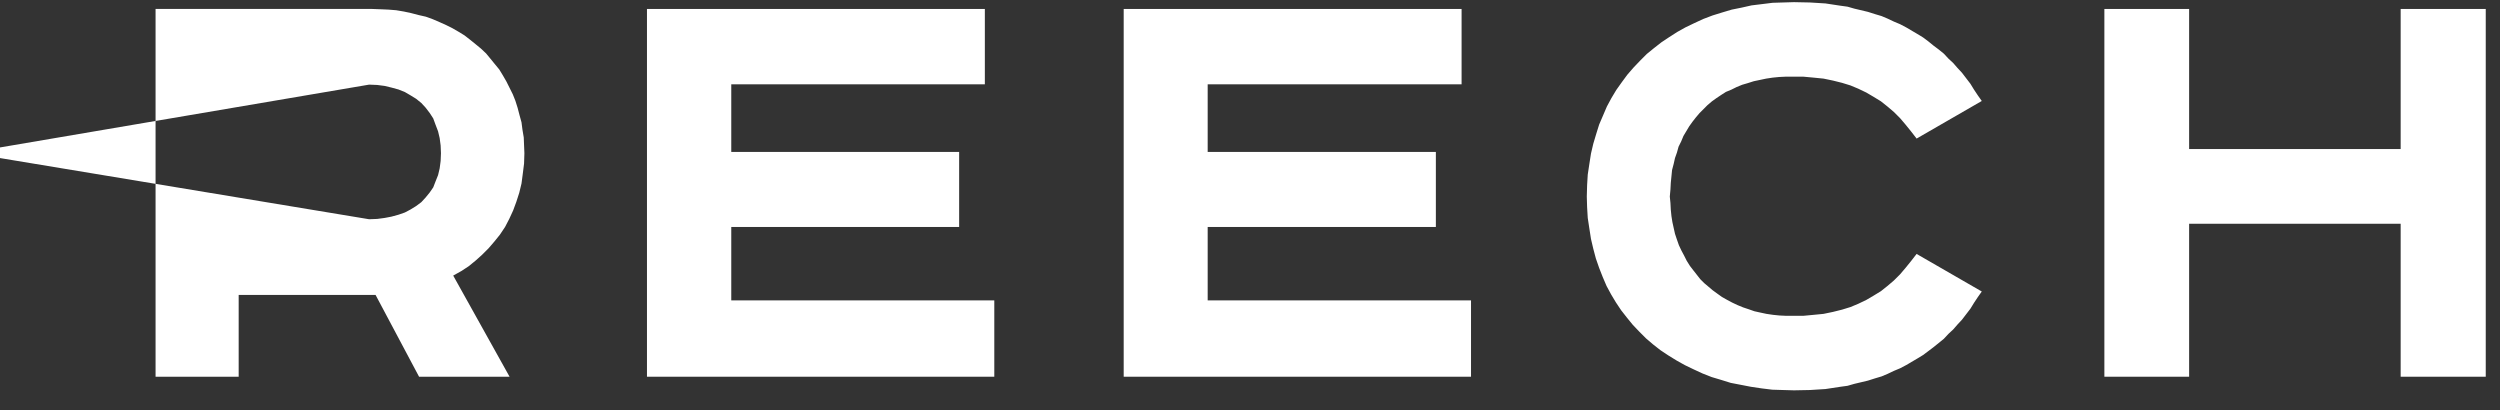
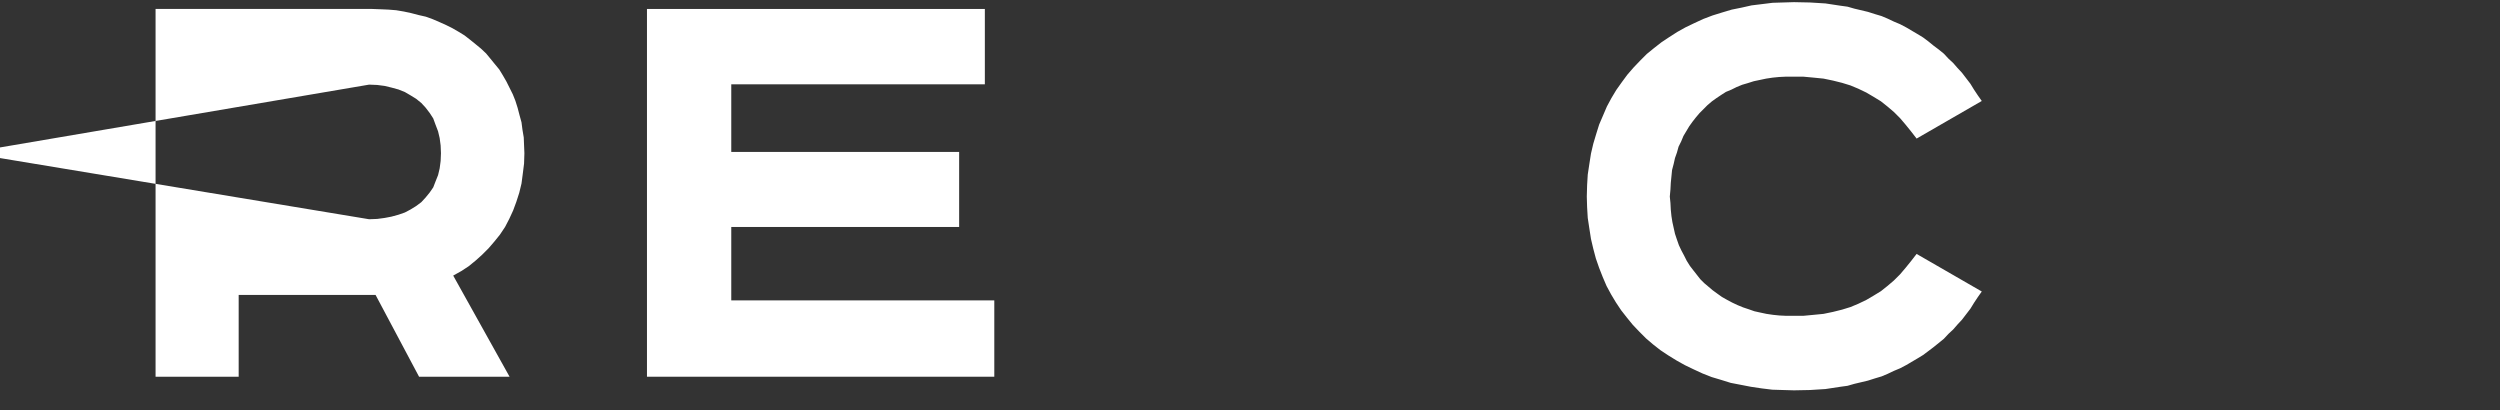
<svg xmlns="http://www.w3.org/2000/svg" width="128px" height="21px" viewBox="0 0 128 21" version="1.1">
  <rect x="0" y="0" width="128" height="21" fill="#333333" stroke="none" />
  <title>logo copy</title>
  <g id="Guide-Style-Dev" stroke="none" stroke-width="1" fill="none" fill-rule="evenodd">
    <g transform="translate(-165, -1829)" fill="#FFFFFF" id="dark-nav">
      <g transform="translate(0, 1617)">
        <g id="logo-copy" transform="translate(165, 212.11)">
          <polygon id="Fill-1" points="7.965 0.349 7.965 6.083 0 7.439 0 7.983 7.965 9.303 7.965 6.083 18.899 4.223 19.312 4.24 19.691 4.289 20.038 4.372 20.401 4.471 20.73 4.603 21.011 4.767 21.307 4.949 21.571 5.163 21.785 5.394 22 5.674 22.182 5.954 22.297 6.268 22.429 6.614 22.511 6.96 22.561 7.34 22.577 7.735 22.561 8.131 22.511 8.51 22.429 8.856 22.297 9.186 22.182 9.483 22 9.747 21.785 10.01 21.571 10.241 21.307 10.439 21.011 10.621 20.73 10.769 20.401 10.884 20.038 10.983 19.691 11.049 19.312 11.099 18.899 11.115 7.965 9.303 7.965 19.178 12.22 19.178 12.22 14.99 19.229 14.99 21.456 19.178 26.09 19.178 23.204 14 23.616 13.77 23.996 13.522 24.358 13.226 24.688 12.929 25.018 12.599 25.315 12.253 25.595 11.906 25.859 11.511 26.073 11.099 26.271 10.67 26.436 10.225 26.585 9.763 26.701 9.285 26.766 8.791 26.832 8.263 26.849 7.735 26.832 7.323 26.816 6.927 26.75 6.532 26.701 6.153 26.601 5.79 26.502 5.411 26.387 5.048 26.255 4.718 26.09 4.388 25.925 4.058 25.744 3.745 25.563 3.448 25.332 3.168 25.117 2.904 24.886 2.624 24.622 2.376 24.342 2.146 24.078 1.932 23.781 1.701 23.484 1.519 23.171 1.338 22.841 1.173 22.511 1.025 22.165 0.876 21.802 0.744 21.439 0.662 21.06 0.563 20.681 0.481 20.285 0.414 19.889 0.382 19.493 0.365 19.064 0.349" />
          <polygon id="Fill-2" points="33.125 0.349 33.125 19.178 50.908 19.178 50.908 15.27 37.441 15.27 37.441 11.511 49.108 11.511 49.108 7.669 37.441 7.669 37.441 4.207 50.424 4.207 50.424 0.349" />
-           <polygon id="Fill-3" points="57.533 0.349 57.533 19.178 75.316 19.178 75.316 15.27 61.833 15.27 61.833 11.511 73.516 11.511 73.516 7.669 61.833 7.669 61.833 4.207 74.833 4.207 74.833 0.349" />
          <polygon id="Fill-4" points="91.289 0.017 90.758 0.033 90.226 0.099 89.678 0.166 89.164 0.282 88.666 0.382 88.167 0.531 87.686 0.68 87.204 0.863 86.74 1.078 86.291 1.294 85.876 1.526 85.461 1.792 85.063 2.057 84.681 2.356 84.315 2.654 83.967 3.003 83.635 3.351 83.319 3.716 83.037 4.098 82.754 4.496 82.505 4.911 82.273 5.342 82.074 5.807 81.875 6.271 81.725 6.752 81.576 7.25 81.459 7.748 81.376 8.278 81.293 8.826 81.26 9.373 81.244 9.954 81.26 10.502 81.293 11.049 81.376 11.597 81.459 12.127 81.576 12.625 81.708 13.123 81.875 13.604 82.057 14.068 82.256 14.533 82.489 14.964 82.738 15.379 83.004 15.777 83.303 16.159 83.601 16.524 83.933 16.872 84.282 17.221 84.631 17.519 85.013 17.818 85.411 18.083 85.843 18.349 86.258 18.581 86.706 18.797 87.171 19.012 87.636 19.195 88.134 19.344 88.616 19.494 89.13 19.593 89.645 19.693 90.193 19.775 90.741 19.842 91.289 19.859 91.853 19.875 92.667 19.859 93.464 19.809 94.228 19.693 94.593 19.643 94.942 19.543 95.291 19.46 95.64 19.377 96.005 19.261 96.337 19.162 96.652 19.029 96.967 18.879 97.283 18.747 97.599 18.581 97.881 18.415 98.163 18.249 98.462 18.067 98.728 17.868 98.993 17.668 99.259 17.453 99.525 17.237 99.757 16.988 100.006 16.756 100.222 16.507 100.454 16.258 100.67 15.976 100.886 15.694 101.069 15.396 101.268 15.097 101.467 14.815 98.13 12.891 97.847 13.256 97.565 13.604 97.283 13.936 96.967 14.251 96.636 14.533 96.303 14.798 95.922 15.031 95.556 15.246 95.141 15.445 94.743 15.611 94.311 15.744 93.846 15.86 93.365 15.96 92.866 16.009 92.335 16.059 91.771 16.059 91.438 16.059 91.106 16.043 90.774 16.009 90.442 15.96 90.127 15.893 89.828 15.827 89.546 15.728 89.247 15.628 88.964 15.512 88.682 15.379 88.433 15.246 88.167 15.097 87.935 14.931 87.686 14.749 87.47 14.566 87.254 14.384 87.055 14.185 86.872 13.952 86.69 13.72 86.524 13.504 86.358 13.239 86.225 12.973 86.092 12.725 85.959 12.443 85.86 12.161 85.76 11.862 85.693 11.563 85.627 11.265 85.577 10.949 85.544 10.618 85.527 10.286 85.494 9.954 85.527 9.589 85.544 9.257 85.577 8.926 85.61 8.594 85.693 8.278 85.76 7.98 85.86 7.698 85.943 7.399 86.075 7.134 86.192 6.852 86.341 6.603 86.49 6.354 86.656 6.122 86.839 5.889 87.022 5.674 87.221 5.475 87.42 5.276 87.653 5.077 87.885 4.911 88.134 4.745 88.367 4.596 88.649 4.479 88.915 4.347 89.197 4.231 89.479 4.148 89.795 4.048 90.11 3.982 90.426 3.915 90.758 3.865 91.09 3.832 91.422 3.816 91.771 3.816 92.335 3.816 92.866 3.865 93.365 3.915 93.846 4.015 94.311 4.131 94.743 4.264 95.141 4.43 95.556 4.629 95.922 4.844 96.303 5.077 96.636 5.342 96.967 5.624 97.283 5.939 97.565 6.271 97.847 6.619 98.13 6.985 101.467 5.06 101.268 4.778 101.069 4.479 100.886 4.181 100.67 3.899 100.454 3.617 100.222 3.368 100.006 3.119 99.757 2.887 99.525 2.638 99.259 2.422 98.993 2.223 98.728 2.007 98.462 1.808 98.163 1.626 97.881 1.46 97.599 1.294 97.283 1.128 96.967 0.995 96.652 0.846 96.337 0.713 96.005 0.614 95.64 0.498 95.291 0.415 94.942 0.332 94.593 0.232 94.228 0.182 93.464 0.066 92.667 0.017 91.853 2.84217094e-14" />
-           <polygon id="Fill-5" points="122.914 0.349 122.914 7.521 112.083 7.521 112.083 0.349 107.744 0.349 107.744 19.178 112.083 19.178 112.083 11.346 122.914 11.346 122.914 19.178 127.27 19.178 127.27 0.349" />
        </g>
      </g>
    </g>
  </g>
</svg>